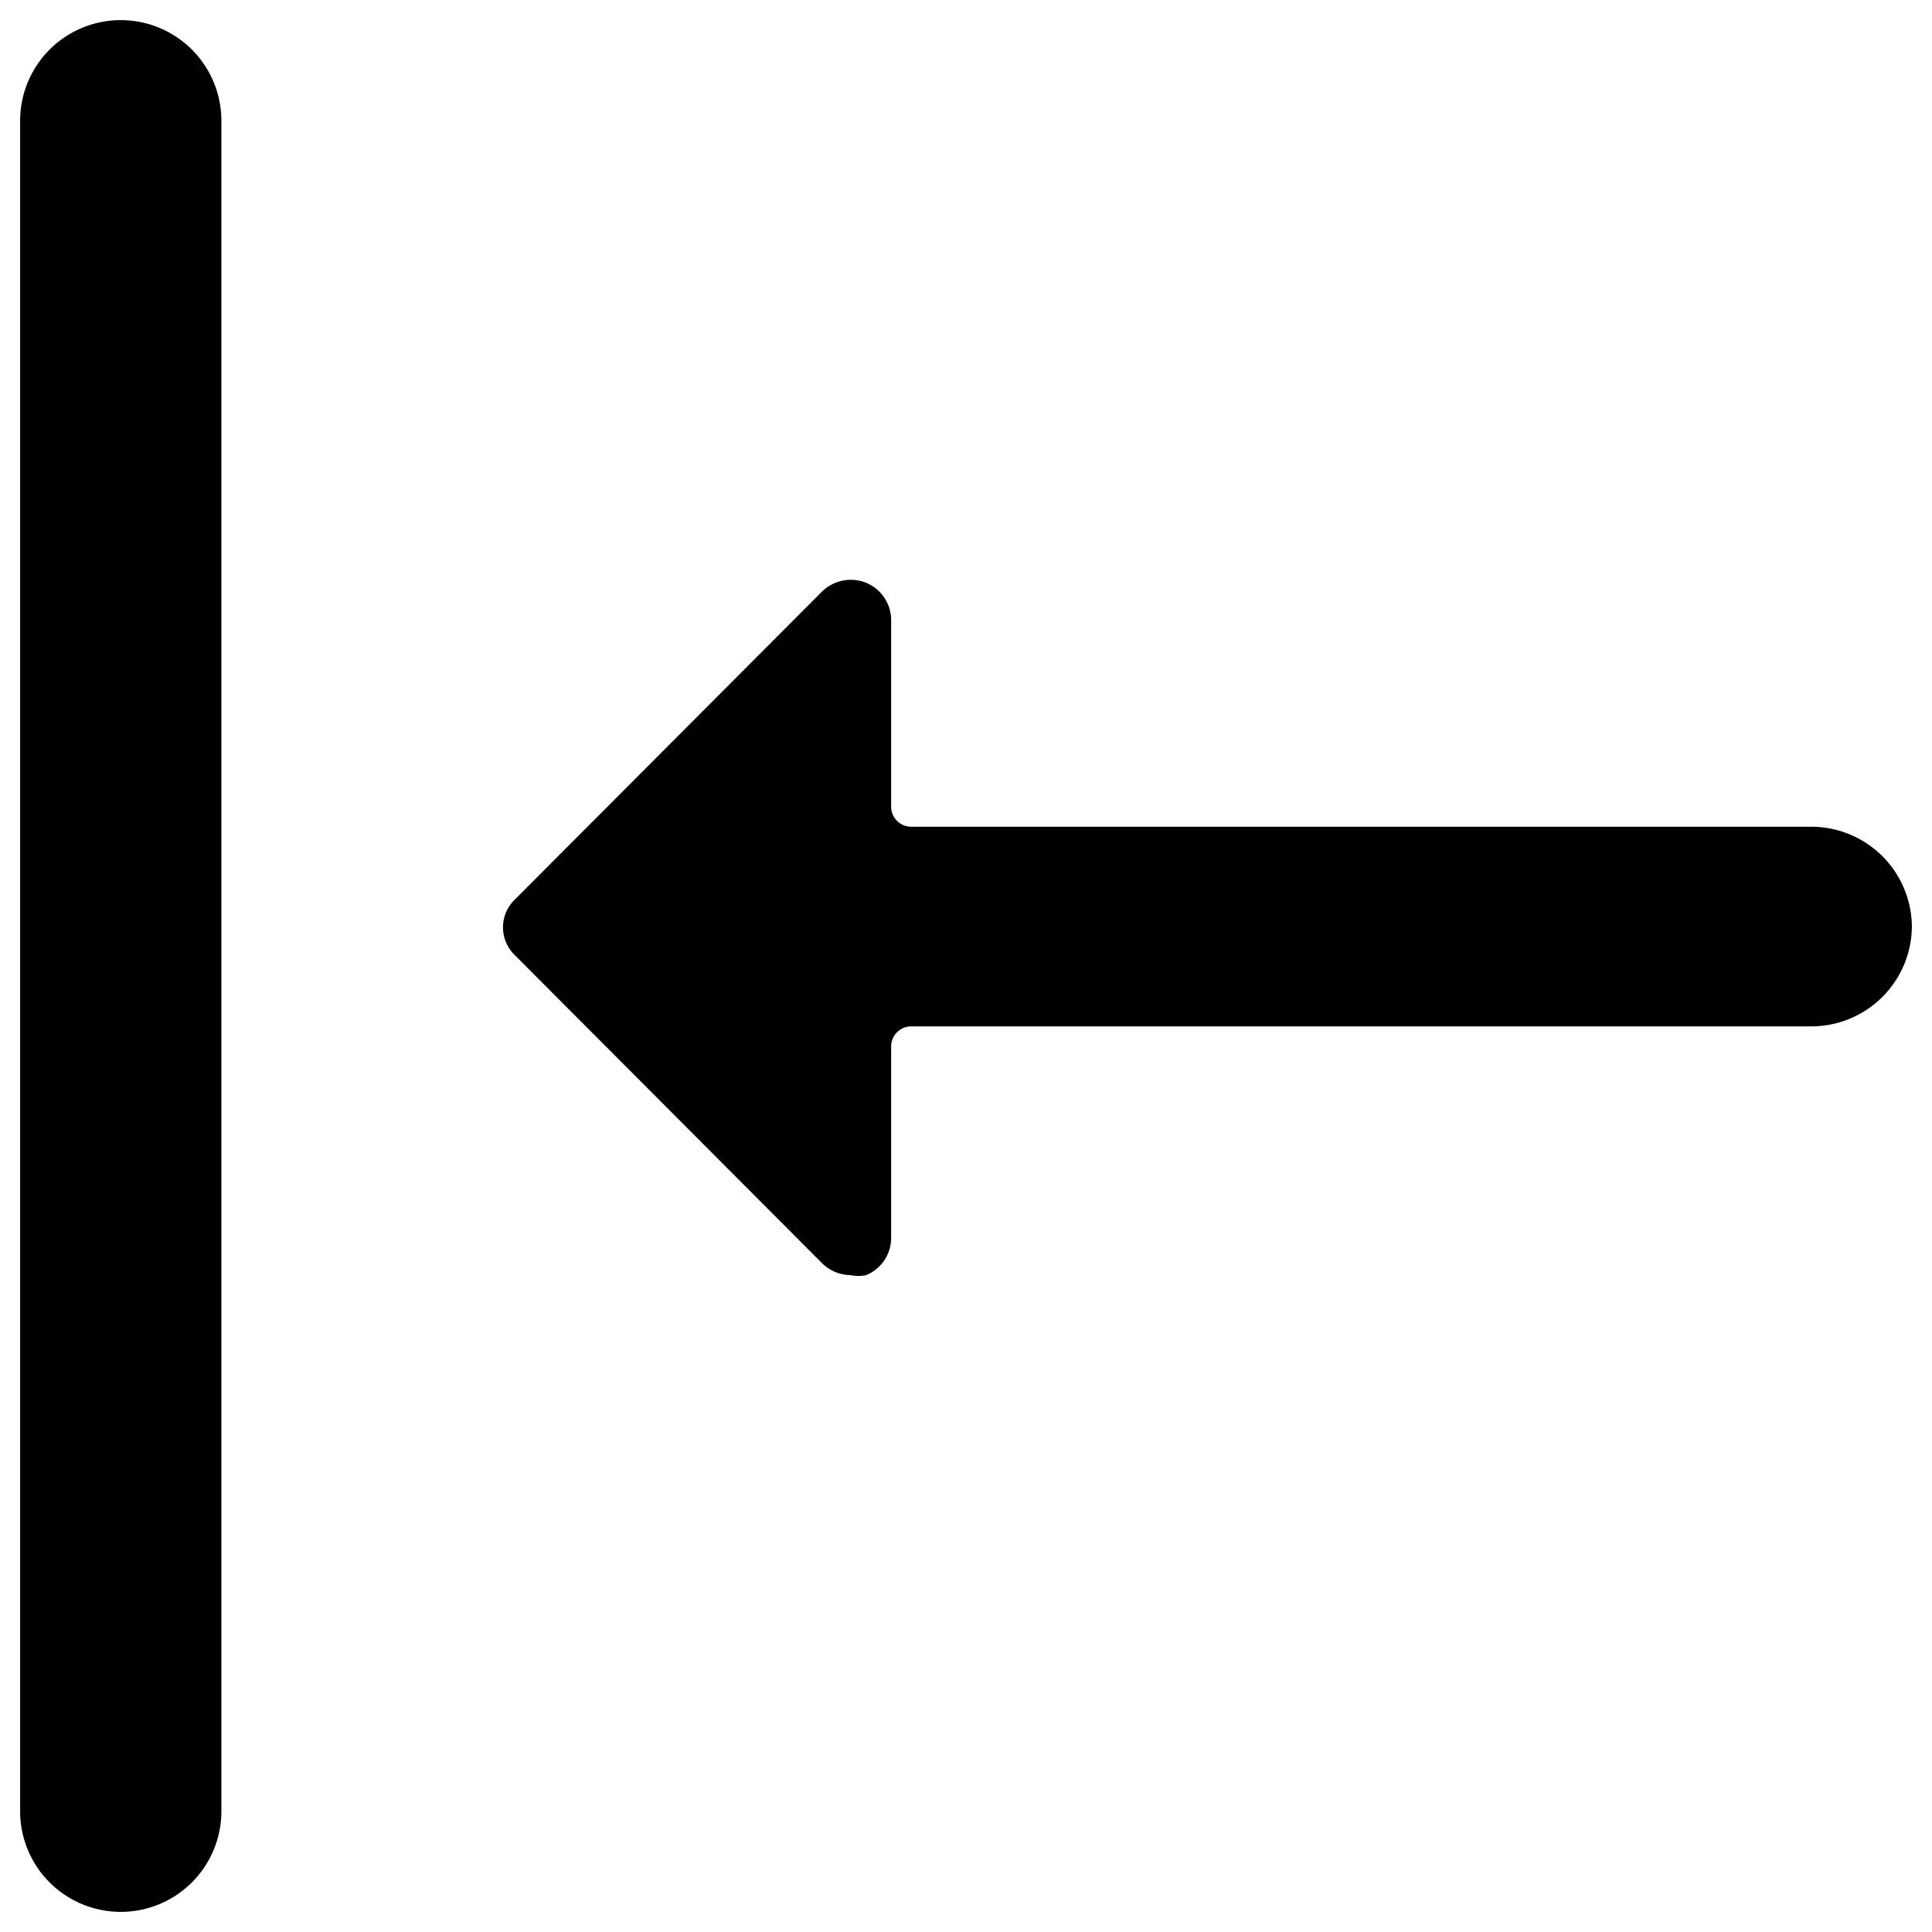
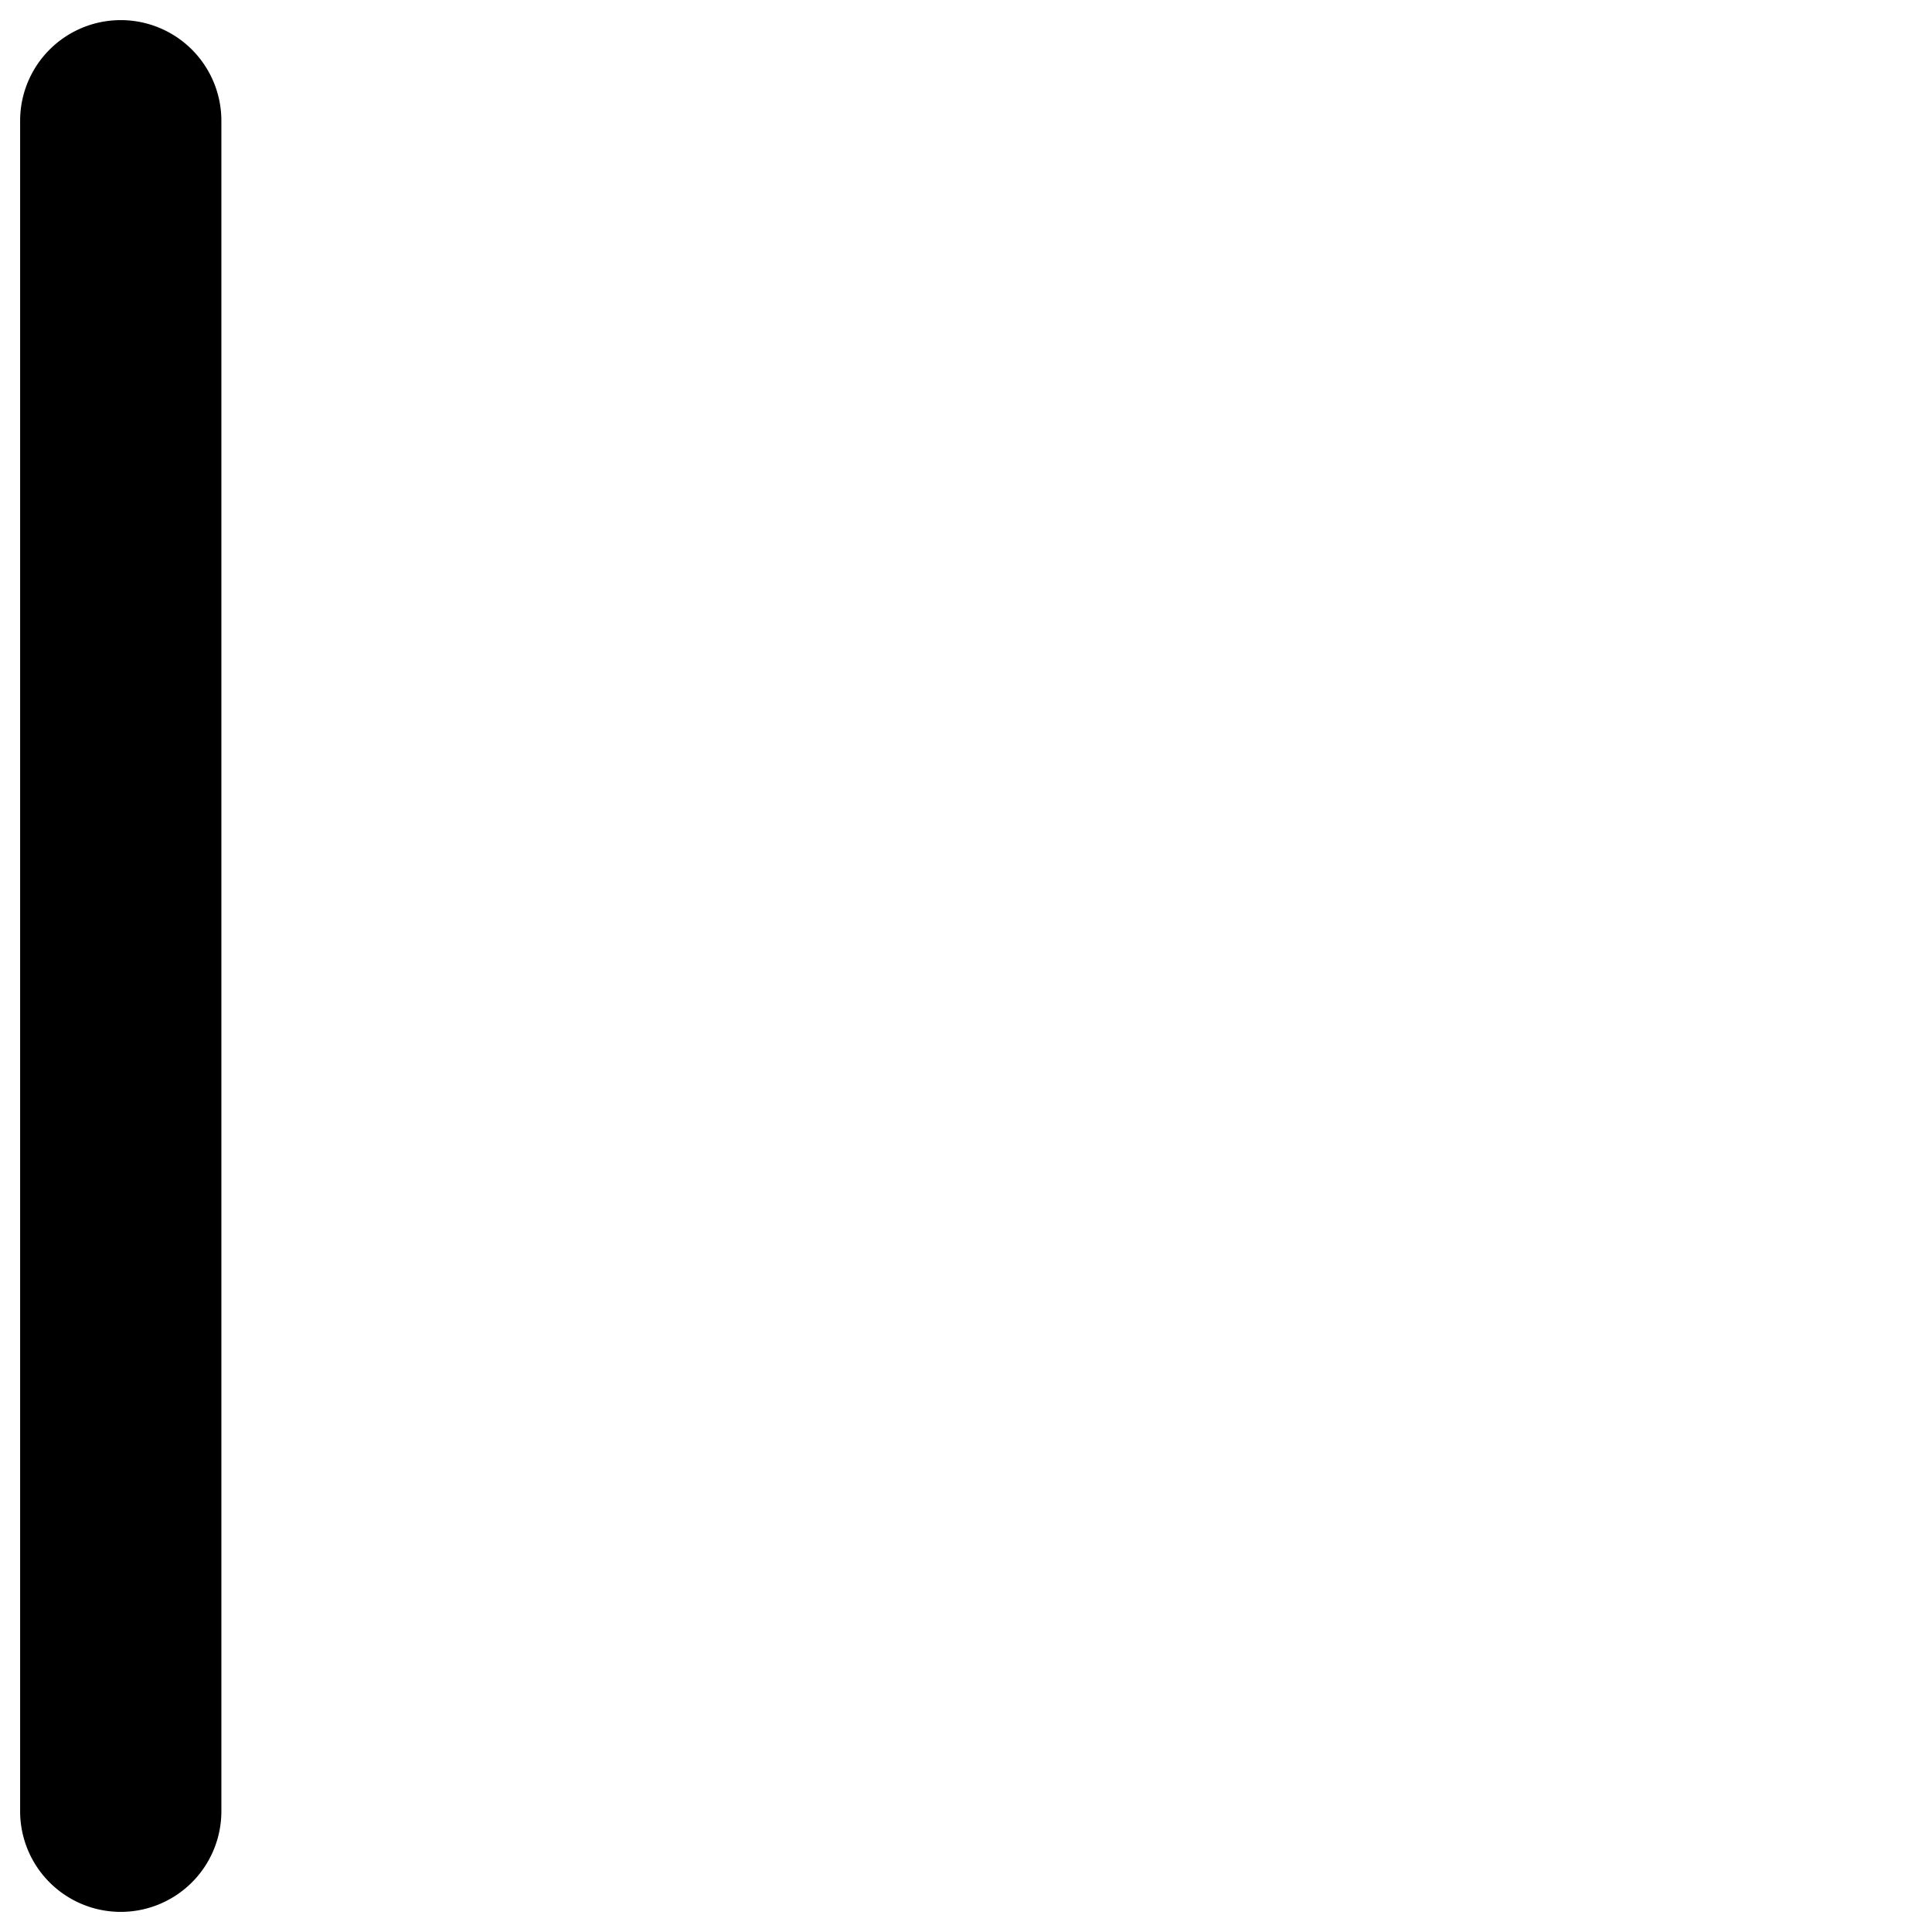
<svg xmlns="http://www.w3.org/2000/svg" viewBox="0 0 24 24">
  <g>
-     <path d="M23.75 11.52a1.25 1.25 0 0 0 -1.25 -1.25H11.32a0.25 0.25 0 0 1 -0.25 -0.25V7.7a0.5 0.5 0 0 0 -0.31 -0.46 0.51 0.51 0 0 0 -0.55 0.11L6.4 11.17a0.48 0.48 0 0 0 0 0.7l3.81 3.82a0.51 0.51 0 0 0 0.36 0.15 0.43 0.43 0 0 0 0.19 0 0.5 0.5 0 0 0 0.31 -0.46V13a0.25 0.25 0 0 1 0.25 -0.25H22.5a1.25 1.25 0 0 0 1.25 -1.23Z" fill="#000000" stroke-width="1" />
    <path d="M1.5 23.75a1.25 1.25 0 0 0 1.25 -1.25v-21a1.25 1.25 0 0 0 -2.5 0v21a1.25 1.25 0 0 0 1.25 1.25Z" fill="#000000" stroke-width="1" />
  </g>
</svg>